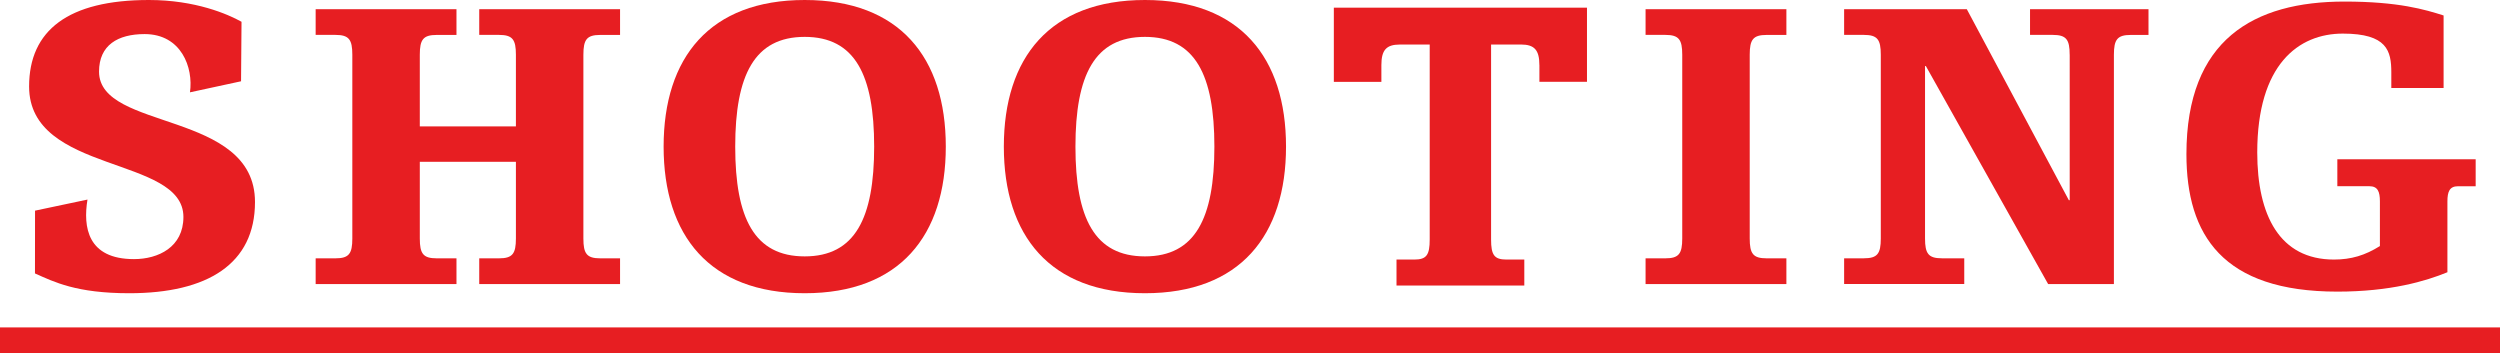
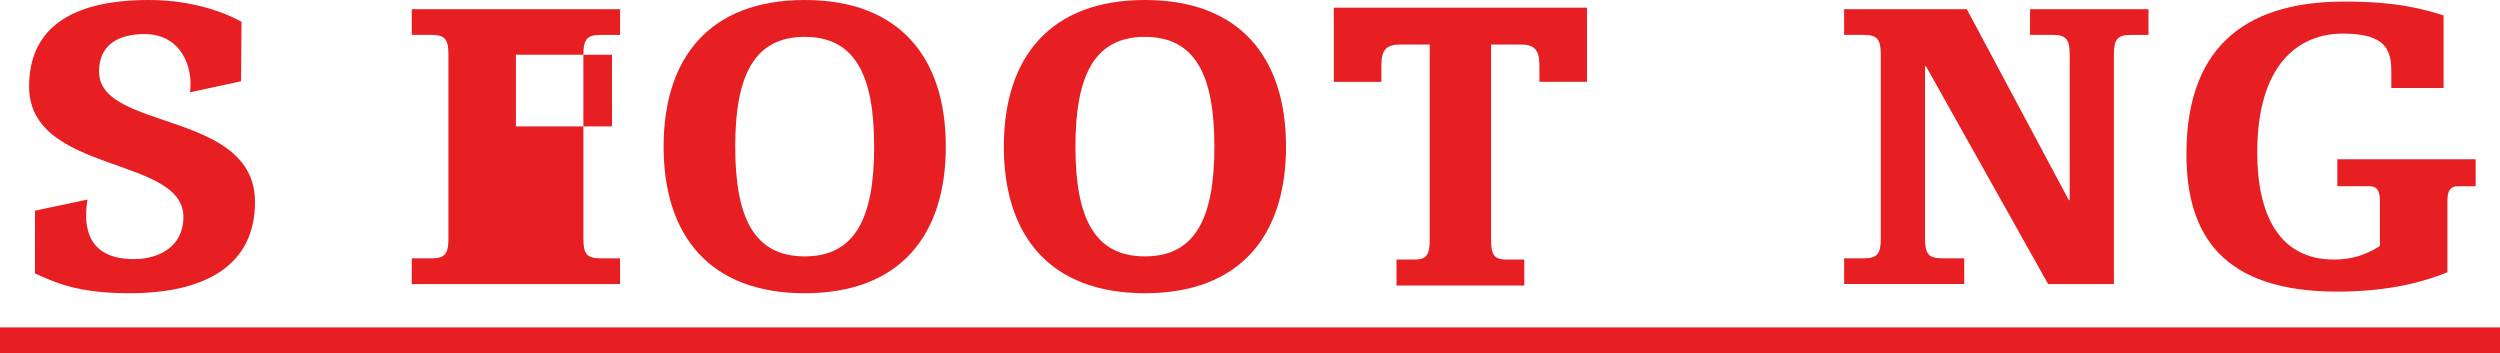
<svg xmlns="http://www.w3.org/2000/svg" viewBox="0 0 733.56 103.68" data-name="レイヤー 1" id="_レイヤー_1">
  <defs>
    <style>
      .cls-1 {
        fill: #e71e22;
      }
    </style>
  </defs>
  <rect height="7.61" width="733.56" y="96.07" class="cls-1" />
  <g>
-     <path d="m151.38,16.05c0-4.45-.99-5.81-4.95-5.81h-5.81V2.7h41.32v7.55h-5.81c-3.96,0-4.95,1.36-4.95,5.81v53.93c0,4.45.99,5.81,4.95,5.81h5.81v7.55h-41.32v-7.55h5.81c3.96,0,4.95-1.36,4.95-5.81v-22.51h-28.2v22.51c0,4.45.99,5.81,4.95,5.81h5.81v7.55h-41.32v-7.55h5.81c3.96,0,4.95-1.36,4.95-5.81V16.05c0-4.45-.99-5.81-4.95-5.81h-5.81V2.7h41.32v7.55h-5.81c-3.96,0-4.95,1.36-4.95,5.81v21.03h28.2v-21.03Z" class="cls-1" />
-     <path d="m482.85,2.7h41.32v7.55h-5.81c-3.96,0-4.95,1.36-4.95,5.81v53.93c0,4.45.99,5.81,4.95,5.81h5.81v7.55h-41.32v-7.55h5.81c3.96,0,4.95-1.36,4.95-5.81V16.05c0-4.45-.99-5.81-4.95-5.81h-5.81V2.7Z" class="cls-1" />
+     <path d="m151.38,16.05c0-4.45-.99-5.81-4.95-5.81h-5.81V2.7h41.32v7.55h-5.81c-3.96,0-4.95,1.36-4.95,5.81v53.93c0,4.45.99,5.81,4.95,5.81h5.81v7.55h-41.32v-7.55h5.81c3.96,0,4.95-1.36,4.95-5.81v-22.51v22.51c0,4.45.99,5.81,4.95,5.81h5.81v7.55h-41.32v-7.55h5.81c3.96,0,4.95-1.36,4.95-5.81V16.05c0-4.45-.99-5.81-4.95-5.81h-5.81V2.7h41.32v7.55h-5.81c-3.96,0-4.95,1.36-4.95,5.81v21.03h28.2v-21.03Z" class="cls-1" />
    <path d="m607.29,16.05c0-4.45-.99-5.81-4.95-5.81h-6.68V2.7h34.76v7.55h-5.2c-3.96,0-4.95,1.36-4.95,5.81v67.29h-19.3l-35.87-63.96h-.25v50.59c0,4.45.99,5.81,4.95,5.81h6.56v7.55h-35.25v-7.55h5.81c3.96,0,4.95-1.36,4.95-5.81V16.05c0-4.45-.99-5.81-4.95-5.81h-5.81V2.7h36l29.94,56.04h.25V16.05Z" class="cls-1" />
    <path d="m685.85,46.73h40.57v7.92h-5.2c-2.47,0-3.09,1.61-3.09,4.45v20.78c-6.31,2.6-16.7,5.69-32.29,5.69-33.65,0-44.29-16.58-44.29-40.33,0-33.65,19.79-44.78,46.39-44.78,15.83,0,23.63,2.35,29.07,4.08v21.28h-15.34v-4.58c0-6.31-1.24-11.38-14.23-11.38s-25.11,9.03-25.11,34.88c0,18.43,6.56,31.42,22.51,31.42,5.07,0,9.15-1.24,13.48-3.96v-13.11c0-2.84-.62-4.45-3.09-4.45h-9.4v-7.92Z" class="cls-1" />
    <path d="m236.12,0c27.89,0,41.4,16.92,41.4,43.02s-13.51,43.02-41.4,43.02-41.4-16.92-41.4-43.02S208.23,0,236.12,0m0,75.23c14.76,0,20.38-11.19,20.38-32.2s-5.63-32.21-20.38-32.21-20.39,11.2-20.39,32.21,5.63,32.2,20.39,32.2" class="cls-1" />
    <path d="m335.95,0c27.89,0,41.4,16.92,41.4,43.02s-13.51,43.02-41.4,43.02-41.4-16.92-41.4-43.02S308.06,0,335.95,0m0,75.23c14.76,0,20.38-11.19,20.38-32.2s-5.63-32.21-20.38-32.21-20.39,11.2-20.39,32.21,5.63,32.2,20.39,32.2" class="cls-1" />
    <path d="m25.67,58.56h0c-1.33,8.07,0,17.47,13.64,17.47,7.13,0,14.51-3.5,14.51-12.38,0-18-45.28-12.51-45.28-38.27C8.54,8.88,20.05,0,43.69,0,57.32,0,66.86,4.15,70.87,6.39l-.14,17.46-14.99,3.24c1.05-7.28-2.55-17.09-13.3-17.09-7.87,0-13.38,3.25-13.38,11.01,0,17.5,45.76,11.26,45.76,38.27,0,18.13-13.88,26.76-36.9,26.76-15.51,0-22.03-3.3-27.66-5.81l.02-18.42,15.38-3.25Z" class="cls-1" />
    <path d="m451.69,19.07c0-4.38-1.46-6.01-5.39-6.01h-8.78v57.22c0,4.5.9,5.88,4.5,5.88h5.25v7.63h-37.5v-7.63h5.24c3.6,0,4.5-1.38,4.5-5.88V13.07h-8.78c-3.94,0-5.4,1.62-5.4,6.01v4.94h-13.95V2.25h74.28v21.76h-13.96v-4.94Z" class="cls-1" />
  </g>
</svg>